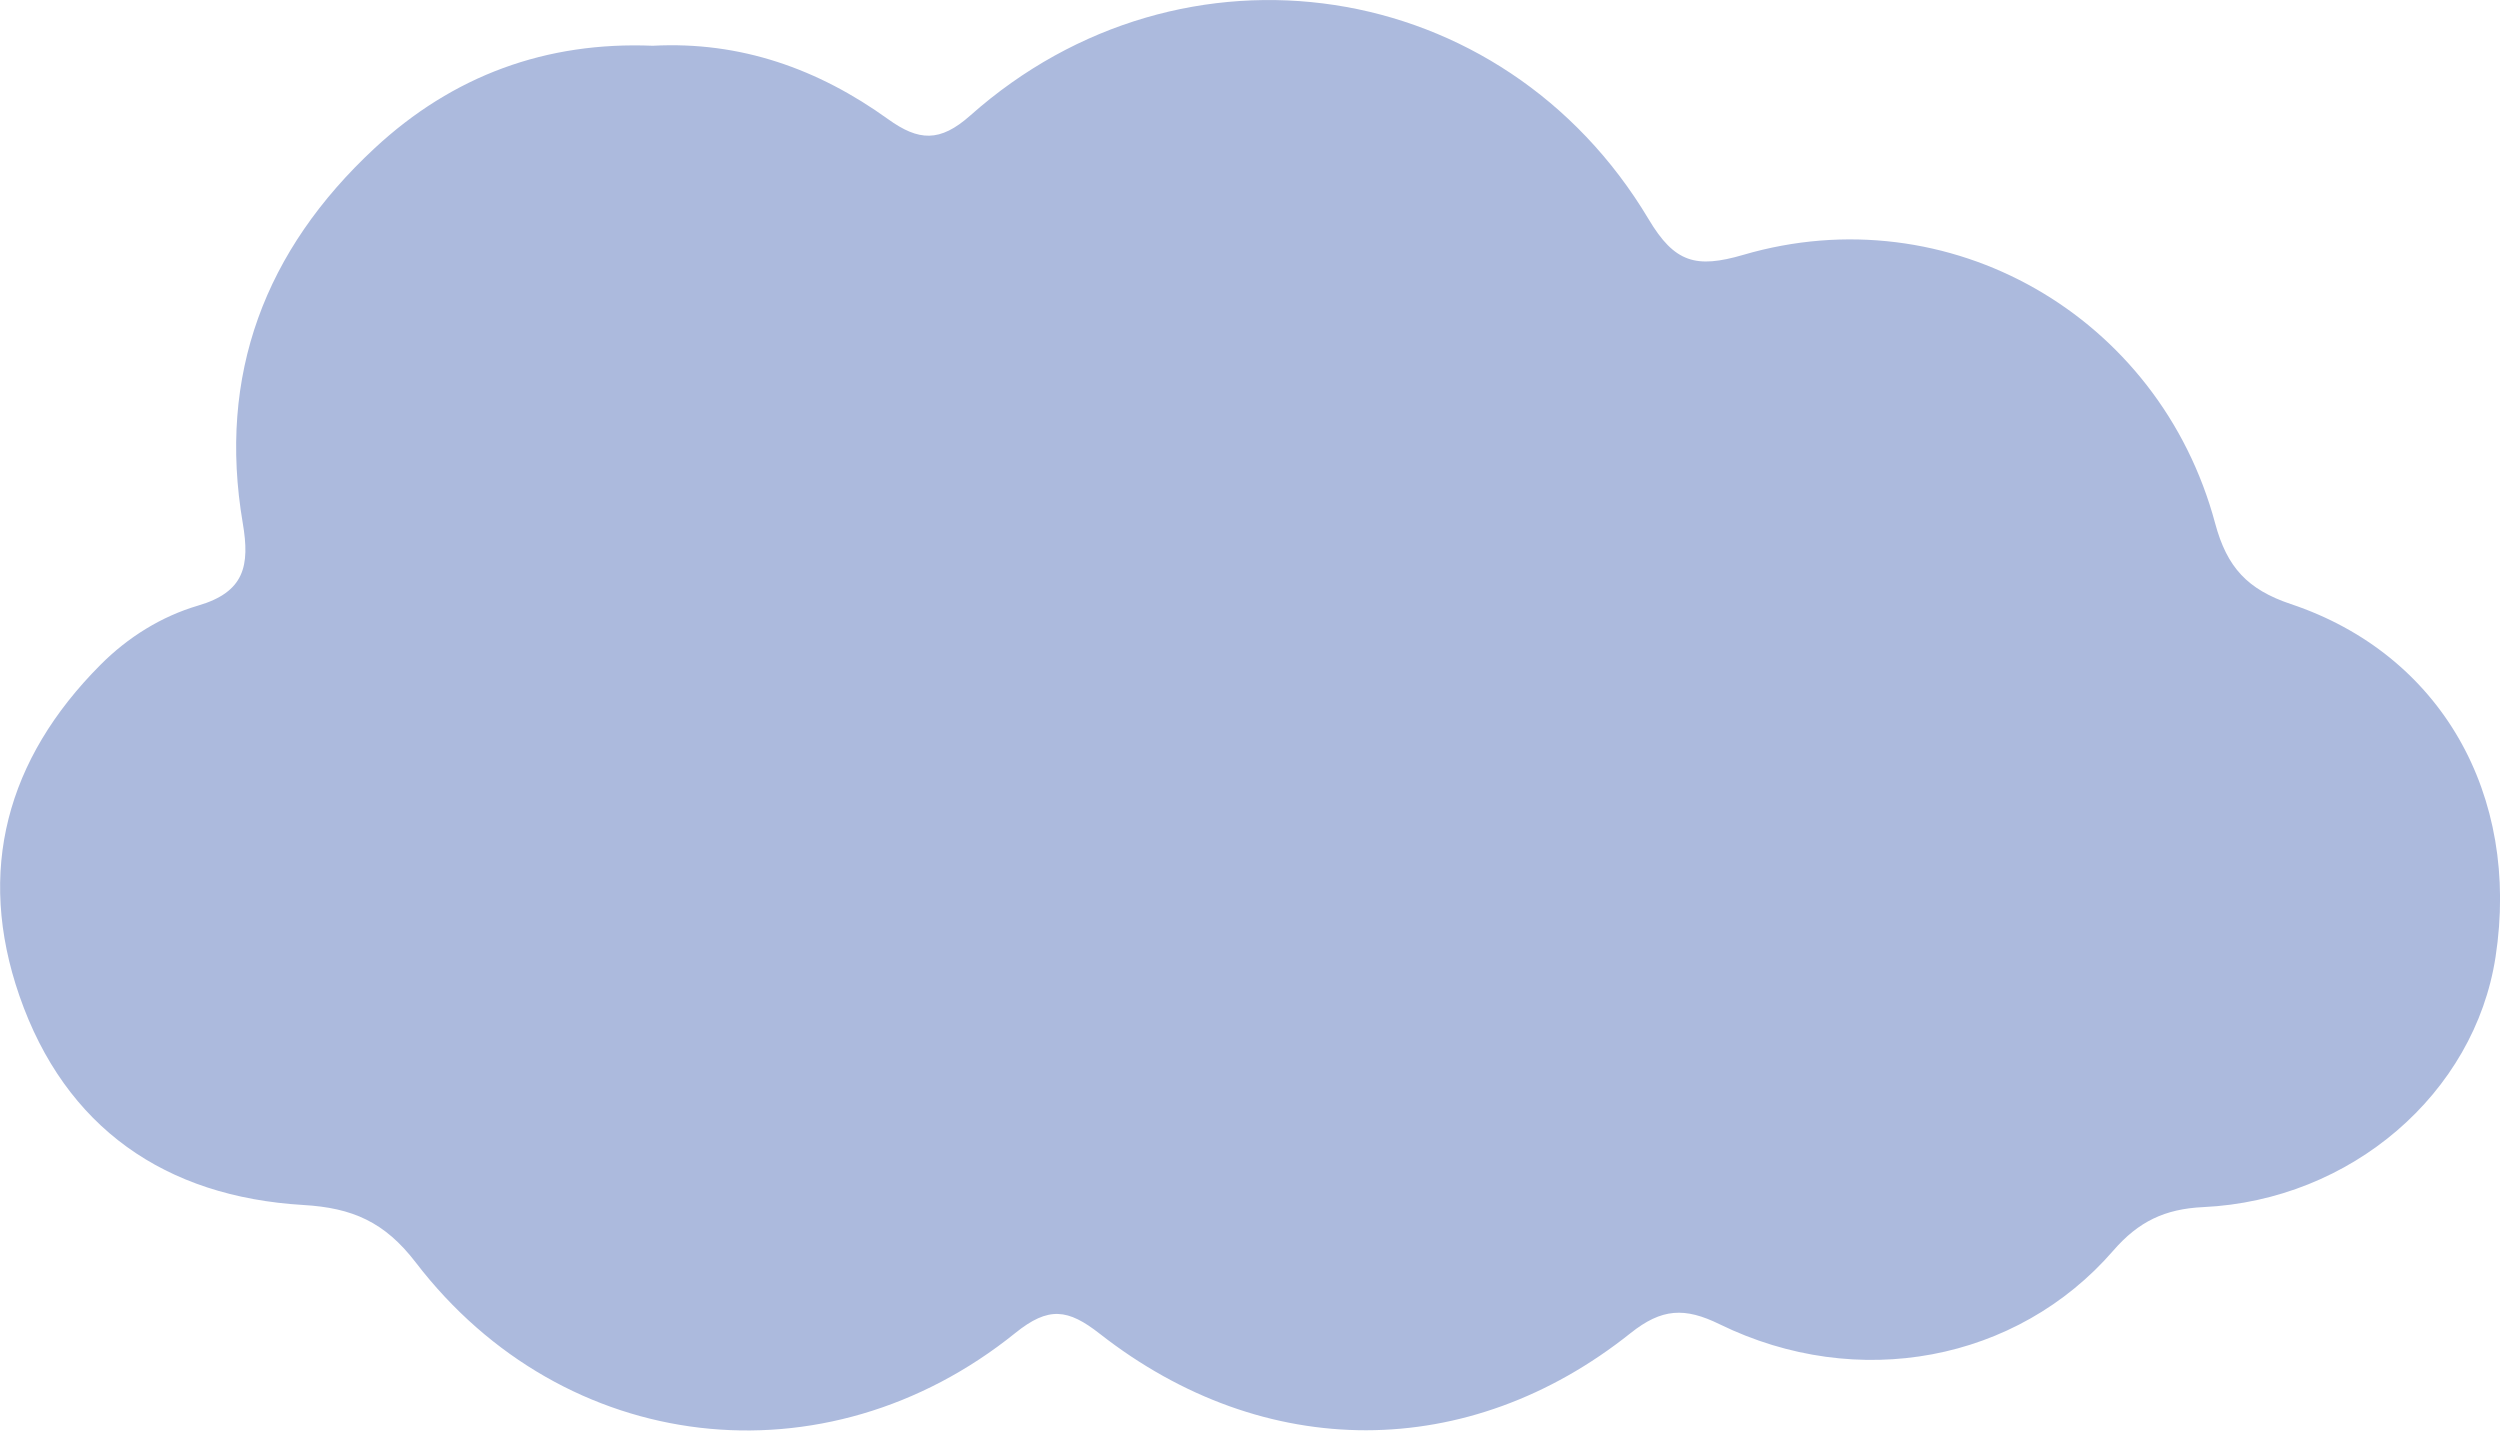
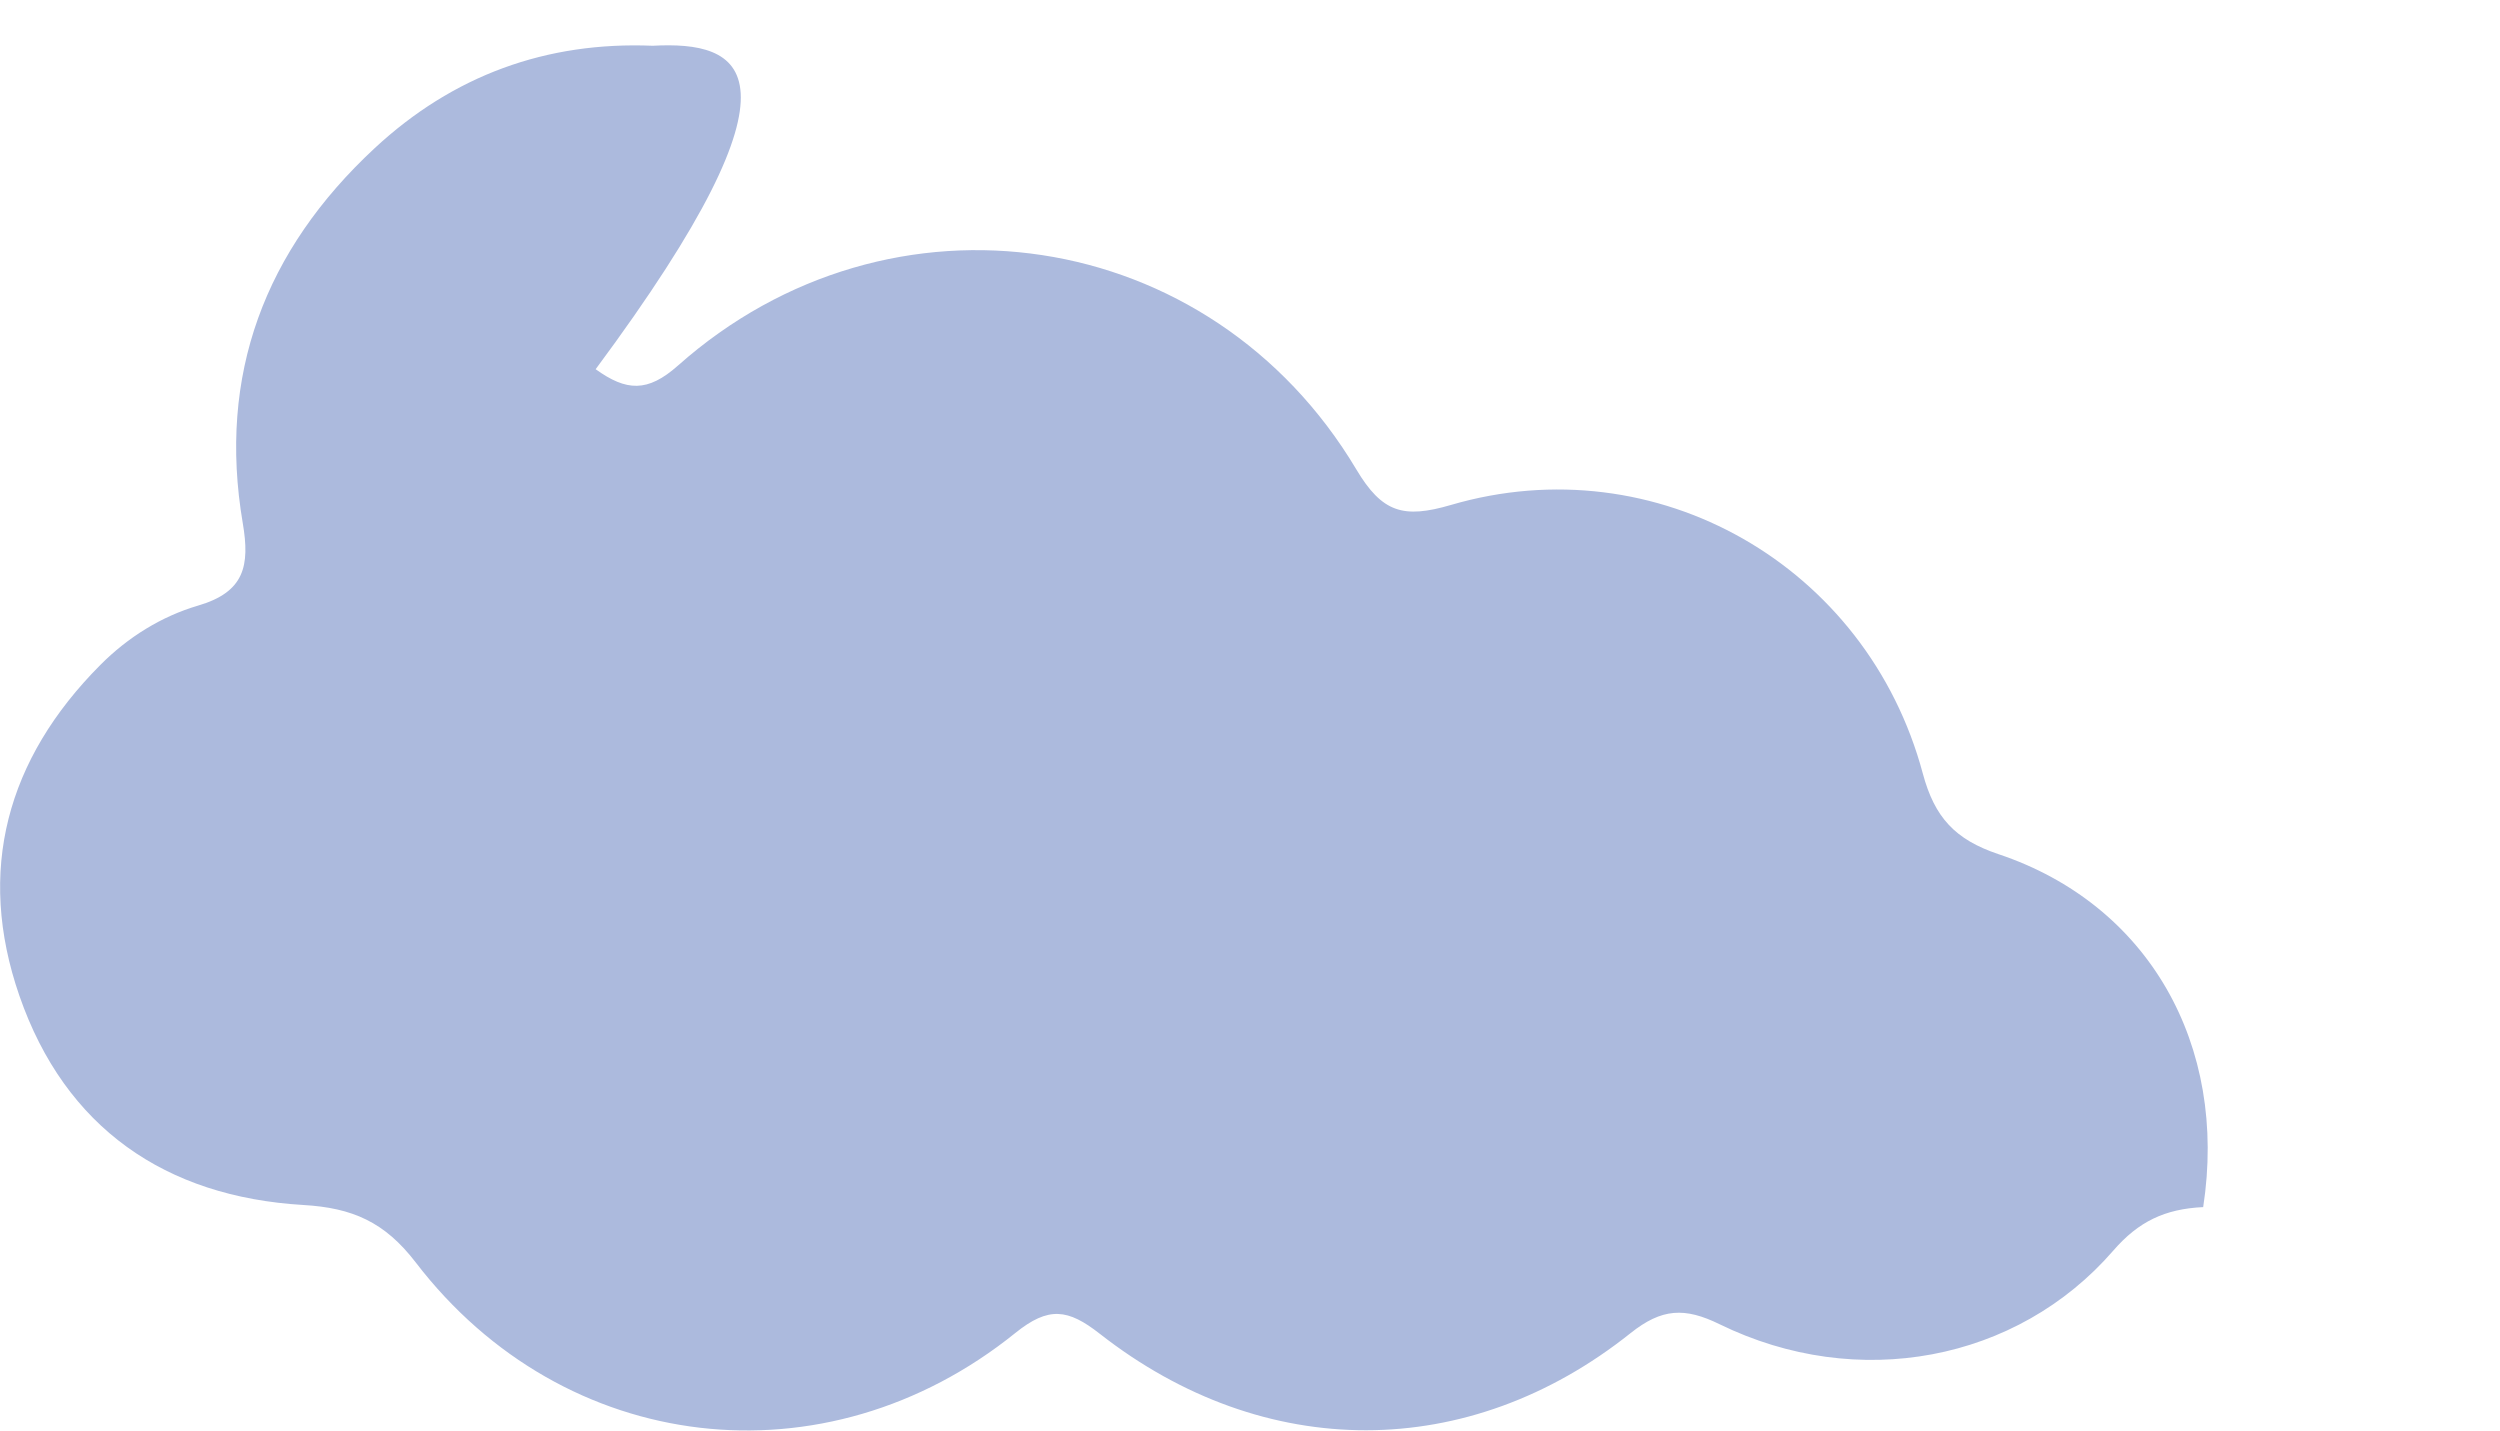
<svg xmlns="http://www.w3.org/2000/svg" version="1.1" id="レイヤー_1" x="0px" y="0px" viewBox="0 0 235.5 134.76" style="enable-background:new 0 0 235.5 134.76;" xml:space="preserve">
  <style type="text/css">
	.st0{fill:#ACBADD;}
</style>
-   <path class="st0" d="M61.49,4.31C51.46,3.9,42.67,7.1,35.27,13.98c-10.31,9.59-14.78,21.32-12.4,35.31c0.68,4,0.17,6.48-4.22,7.76  c-3.43,1.01-6.6,2.97-9.2,5.59c-8.82,8.86-11.7,19.4-7.62,31.17c4.31,12.43,13.75,18.93,26.74,19.7c4.62,0.27,7.66,1.59,10.59,5.41  c13.97,18.23,38.58,21.08,56.48,6.65c3.14-2.53,4.96-2.28,7.97,0.08c15.5,12.13,34.73,12.11,49.99-0.07c2.94-2.34,5.1-2.45,8.4-0.83  c12.98,6.34,28.01,3.51,37.07-6.94c2.38-2.75,4.87-3.93,8.47-4.1c13.95-0.65,25.57-10.73,27.54-23.56  c2.35-15.27-5.14-28.52-19.29-33.25c-4.08-1.37-6.01-3.46-7.12-7.59c-5.25-19.6-25.12-30.97-44.46-25.3  c-4.45,1.3-6.47,0.74-8.91-3.36c-13.72-23-43.88-27.55-63.9-9.77c-2.86,2.54-4.86,2.42-7.75,0.34C77.09,6.5,69.77,3.87,61.49,4.31z" />
+   <path class="st0" d="M61.49,4.31C51.46,3.9,42.67,7.1,35.27,13.98c-10.31,9.59-14.78,21.32-12.4,35.31c0.68,4,0.17,6.48-4.22,7.76  c-3.43,1.01-6.6,2.97-9.2,5.59c-8.82,8.86-11.7,19.4-7.62,31.17c4.31,12.43,13.75,18.93,26.74,19.7c4.62,0.27,7.66,1.59,10.59,5.41  c13.97,18.23,38.58,21.08,56.48,6.65c3.14-2.53,4.96-2.28,7.97,0.08c15.5,12.13,34.73,12.11,49.99-0.07c2.94-2.34,5.1-2.45,8.4-0.83  c12.98,6.34,28.01,3.51,37.07-6.94c2.38-2.75,4.87-3.93,8.47-4.1c2.35-15.27-5.14-28.52-19.29-33.25c-4.08-1.37-6.01-3.46-7.12-7.59c-5.25-19.6-25.12-30.97-44.46-25.3  c-4.45,1.3-6.47,0.74-8.91-3.36c-13.72-23-43.88-27.55-63.9-9.77c-2.86,2.54-4.86,2.42-7.75,0.34C77.09,6.5,69.77,3.87,61.49,4.31z" />
</svg>